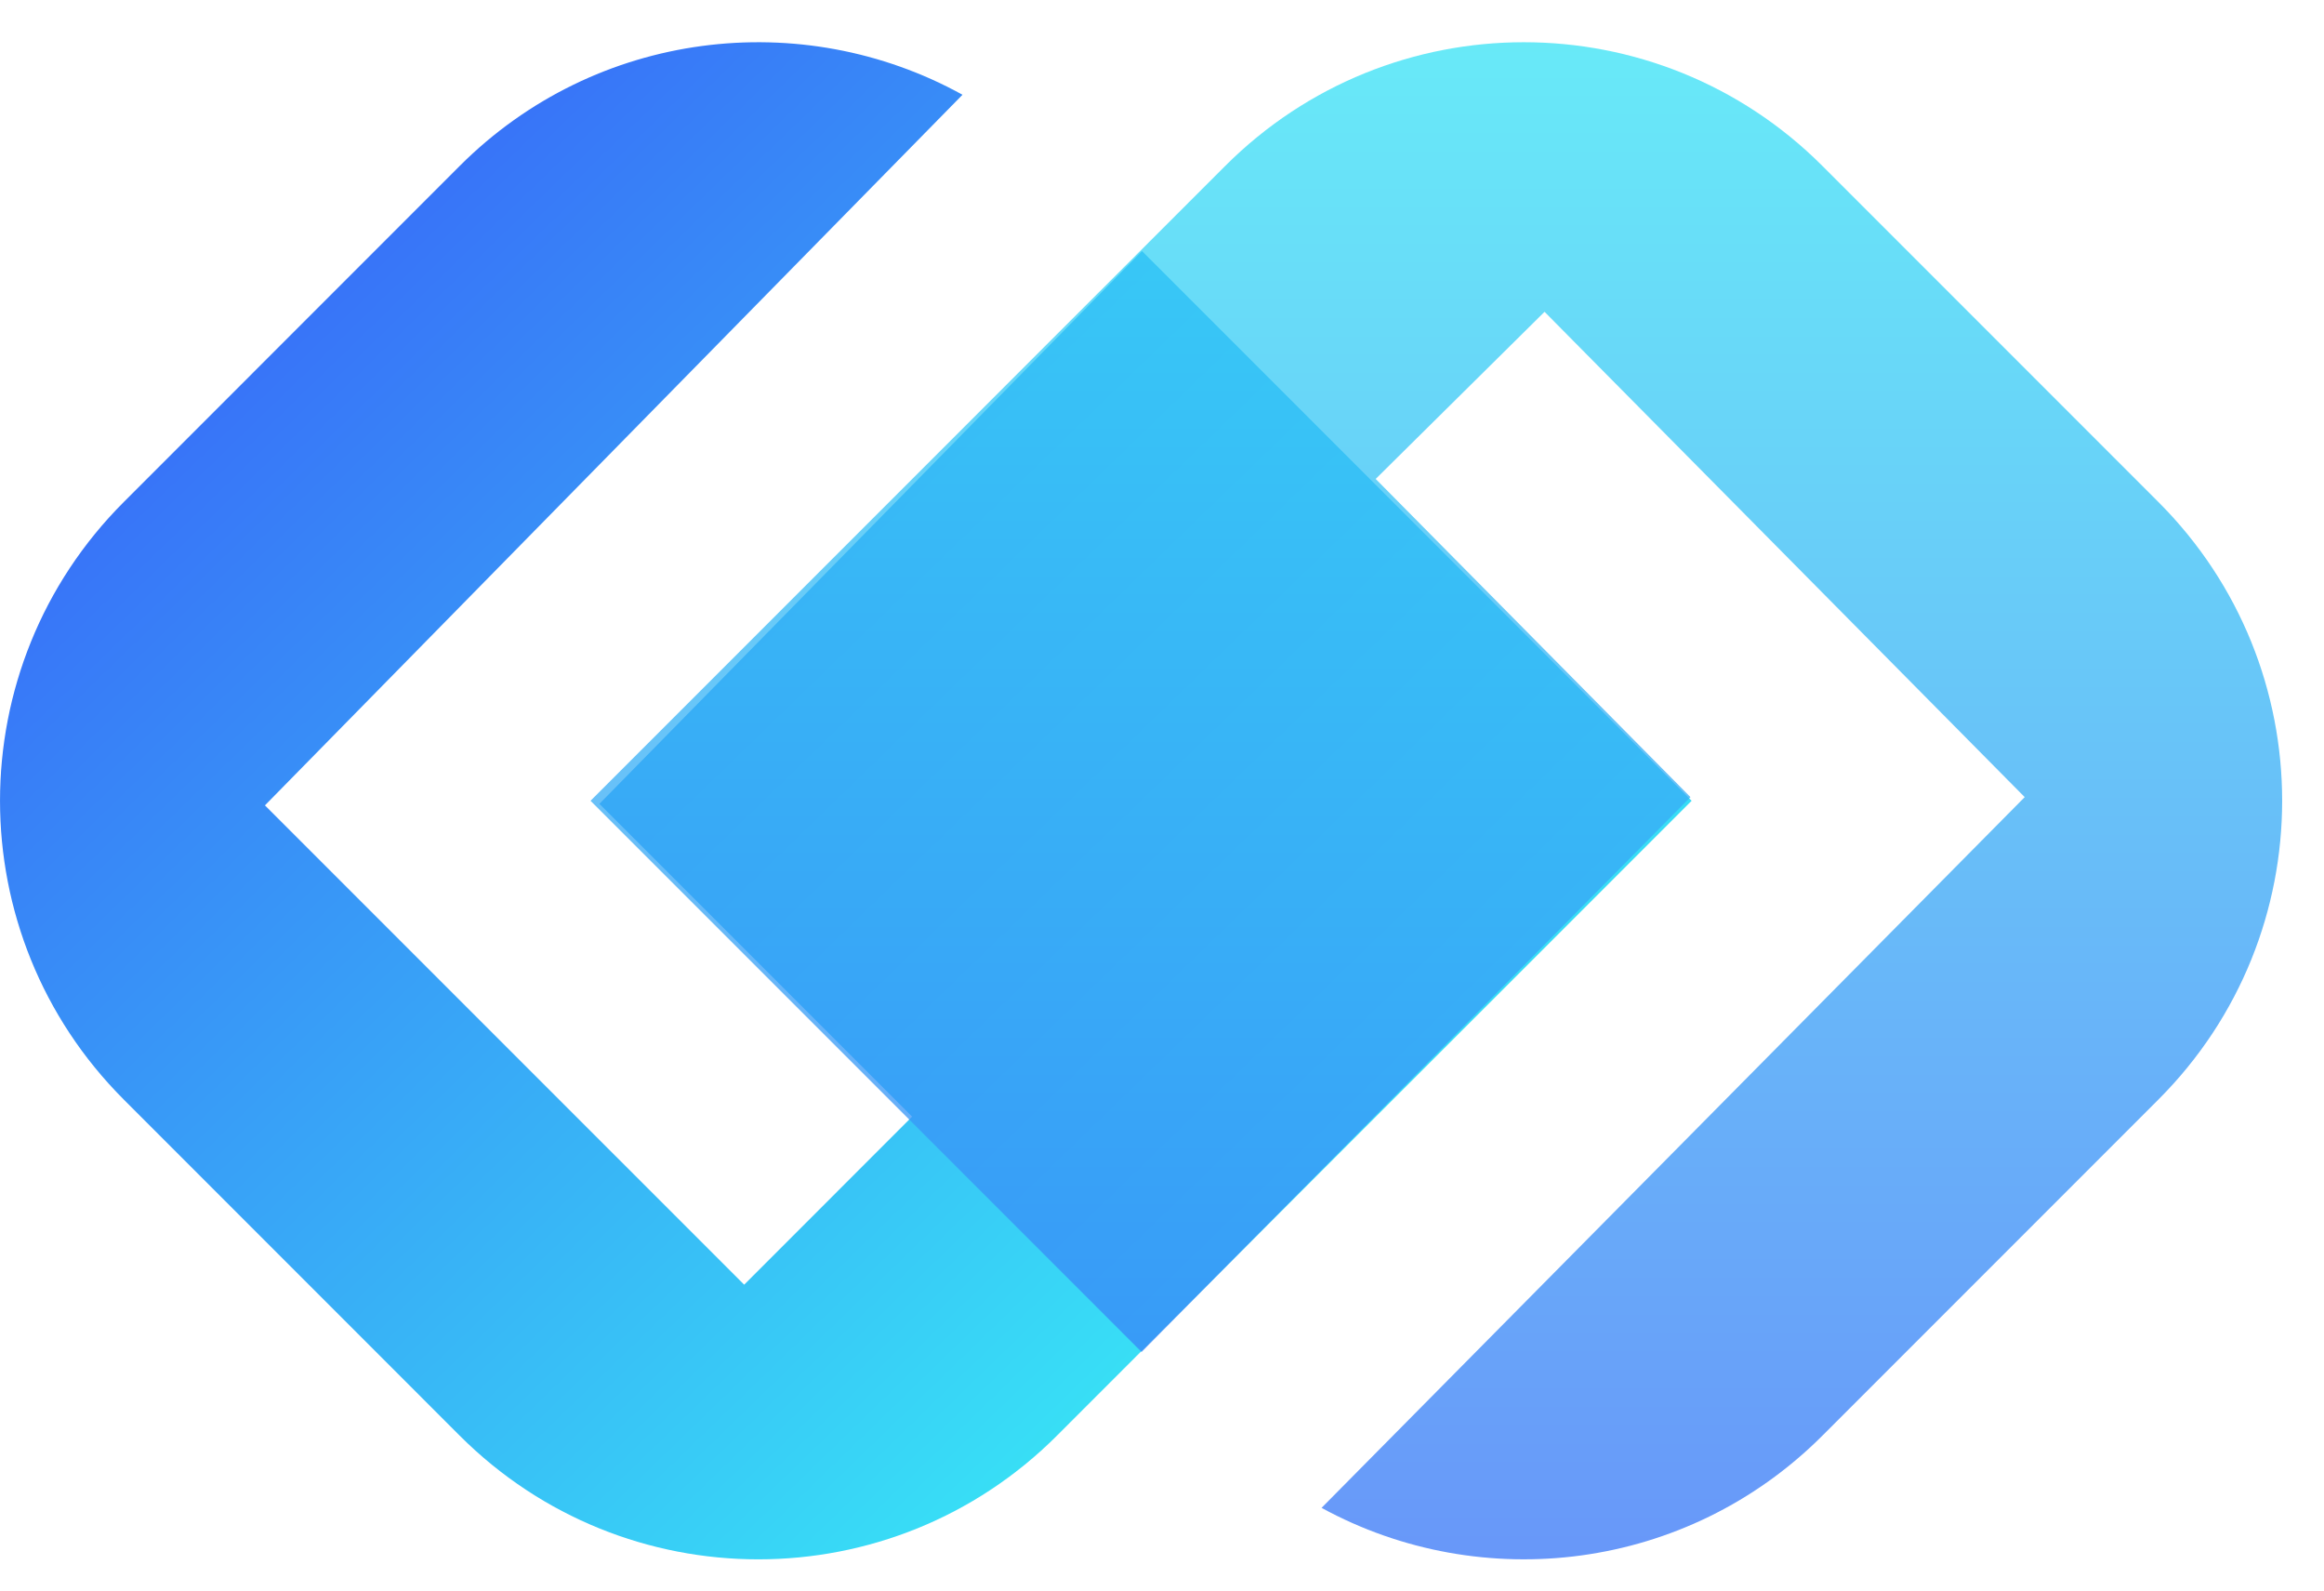
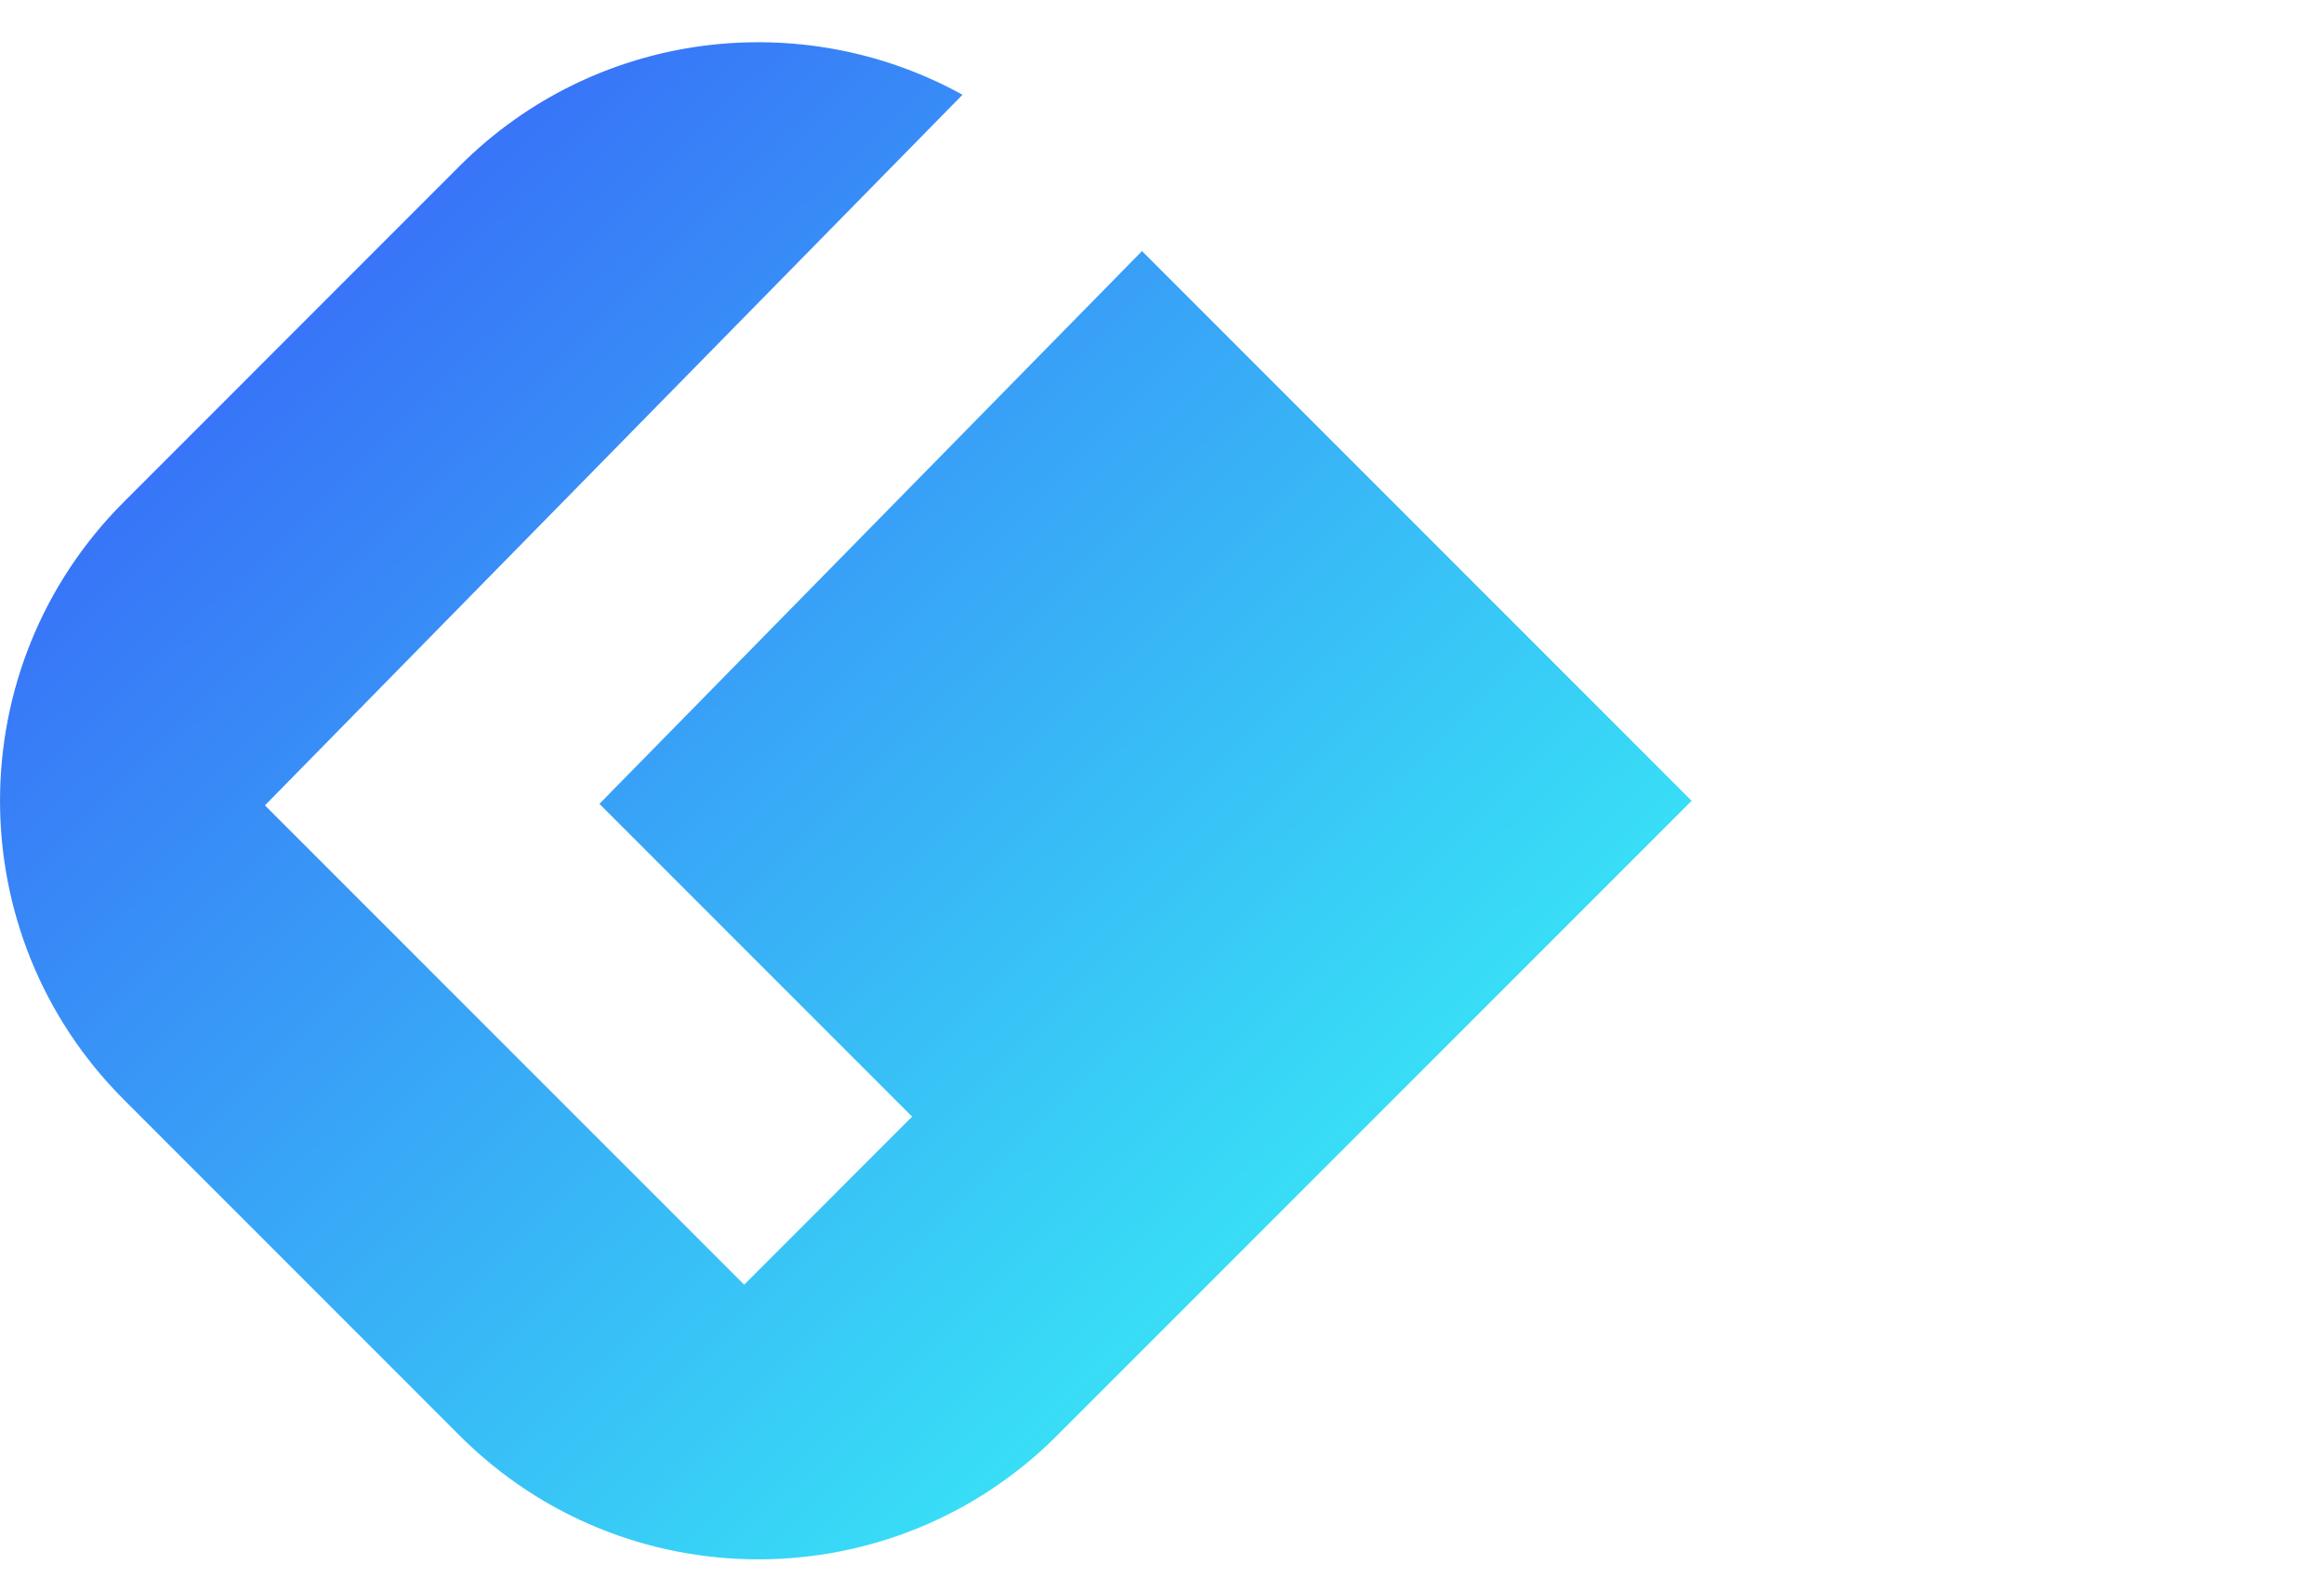
<svg xmlns="http://www.w3.org/2000/svg" width="38" height="26" viewBox="0 0 38 26" fill="none">
  <path fill-rule="evenodd" clip-rule="evenodd" d="M15.738 1.549C13.112 0.098 9.743 0.486 7.516 2.713L2.023 8.207C-0.674 10.904 -0.674 15.276 2.023 17.973L7.516 23.467C10.213 26.164 14.586 26.164 17.283 23.467L27.66 13.09L18.673 4.104L9.801 13.14L14.914 18.253L12.168 21L4.332 13.165L15.738 1.549Z" fill="url(#paint0_linear_95_629)" />
-   <path opacity="0.76" fill-rule="evenodd" clip-rule="evenodd" d="M20.033 2.713L9.656 13.09L18.666 22.1L27.641 13.03L22.494 7.829L25.255 5.097L33.106 13.03L21.609 24.648C24.23 26.079 27.581 25.685 29.799 23.467L35.293 17.973C37.99 15.276 37.99 10.904 35.293 8.207L29.799 2.713C27.103 0.016 22.73 0.016 20.033 2.713Z" fill="url(#paint1_linear_95_629)" />
  <defs>
    <linearGradient id="paint0_linear_95_629" x1="2.751" y1="3.01" x2="23.252" y2="24.159" gradientUnits="userSpaceOnUse">
      <stop stop-color="#3865F8" />
      <stop offset="1" stop-color="#38F5F5" />
    </linearGradient>
    <linearGradient id="paint1_linear_95_629" x1="24.763" y1="29.554" x2="24.763" y2="-3.465" gradientUnits="userSpaceOnUse">
      <stop stop-color="#3865F8" />
      <stop offset="1" stop-color="#38F5F5" />
    </linearGradient>
  </defs>
</svg>